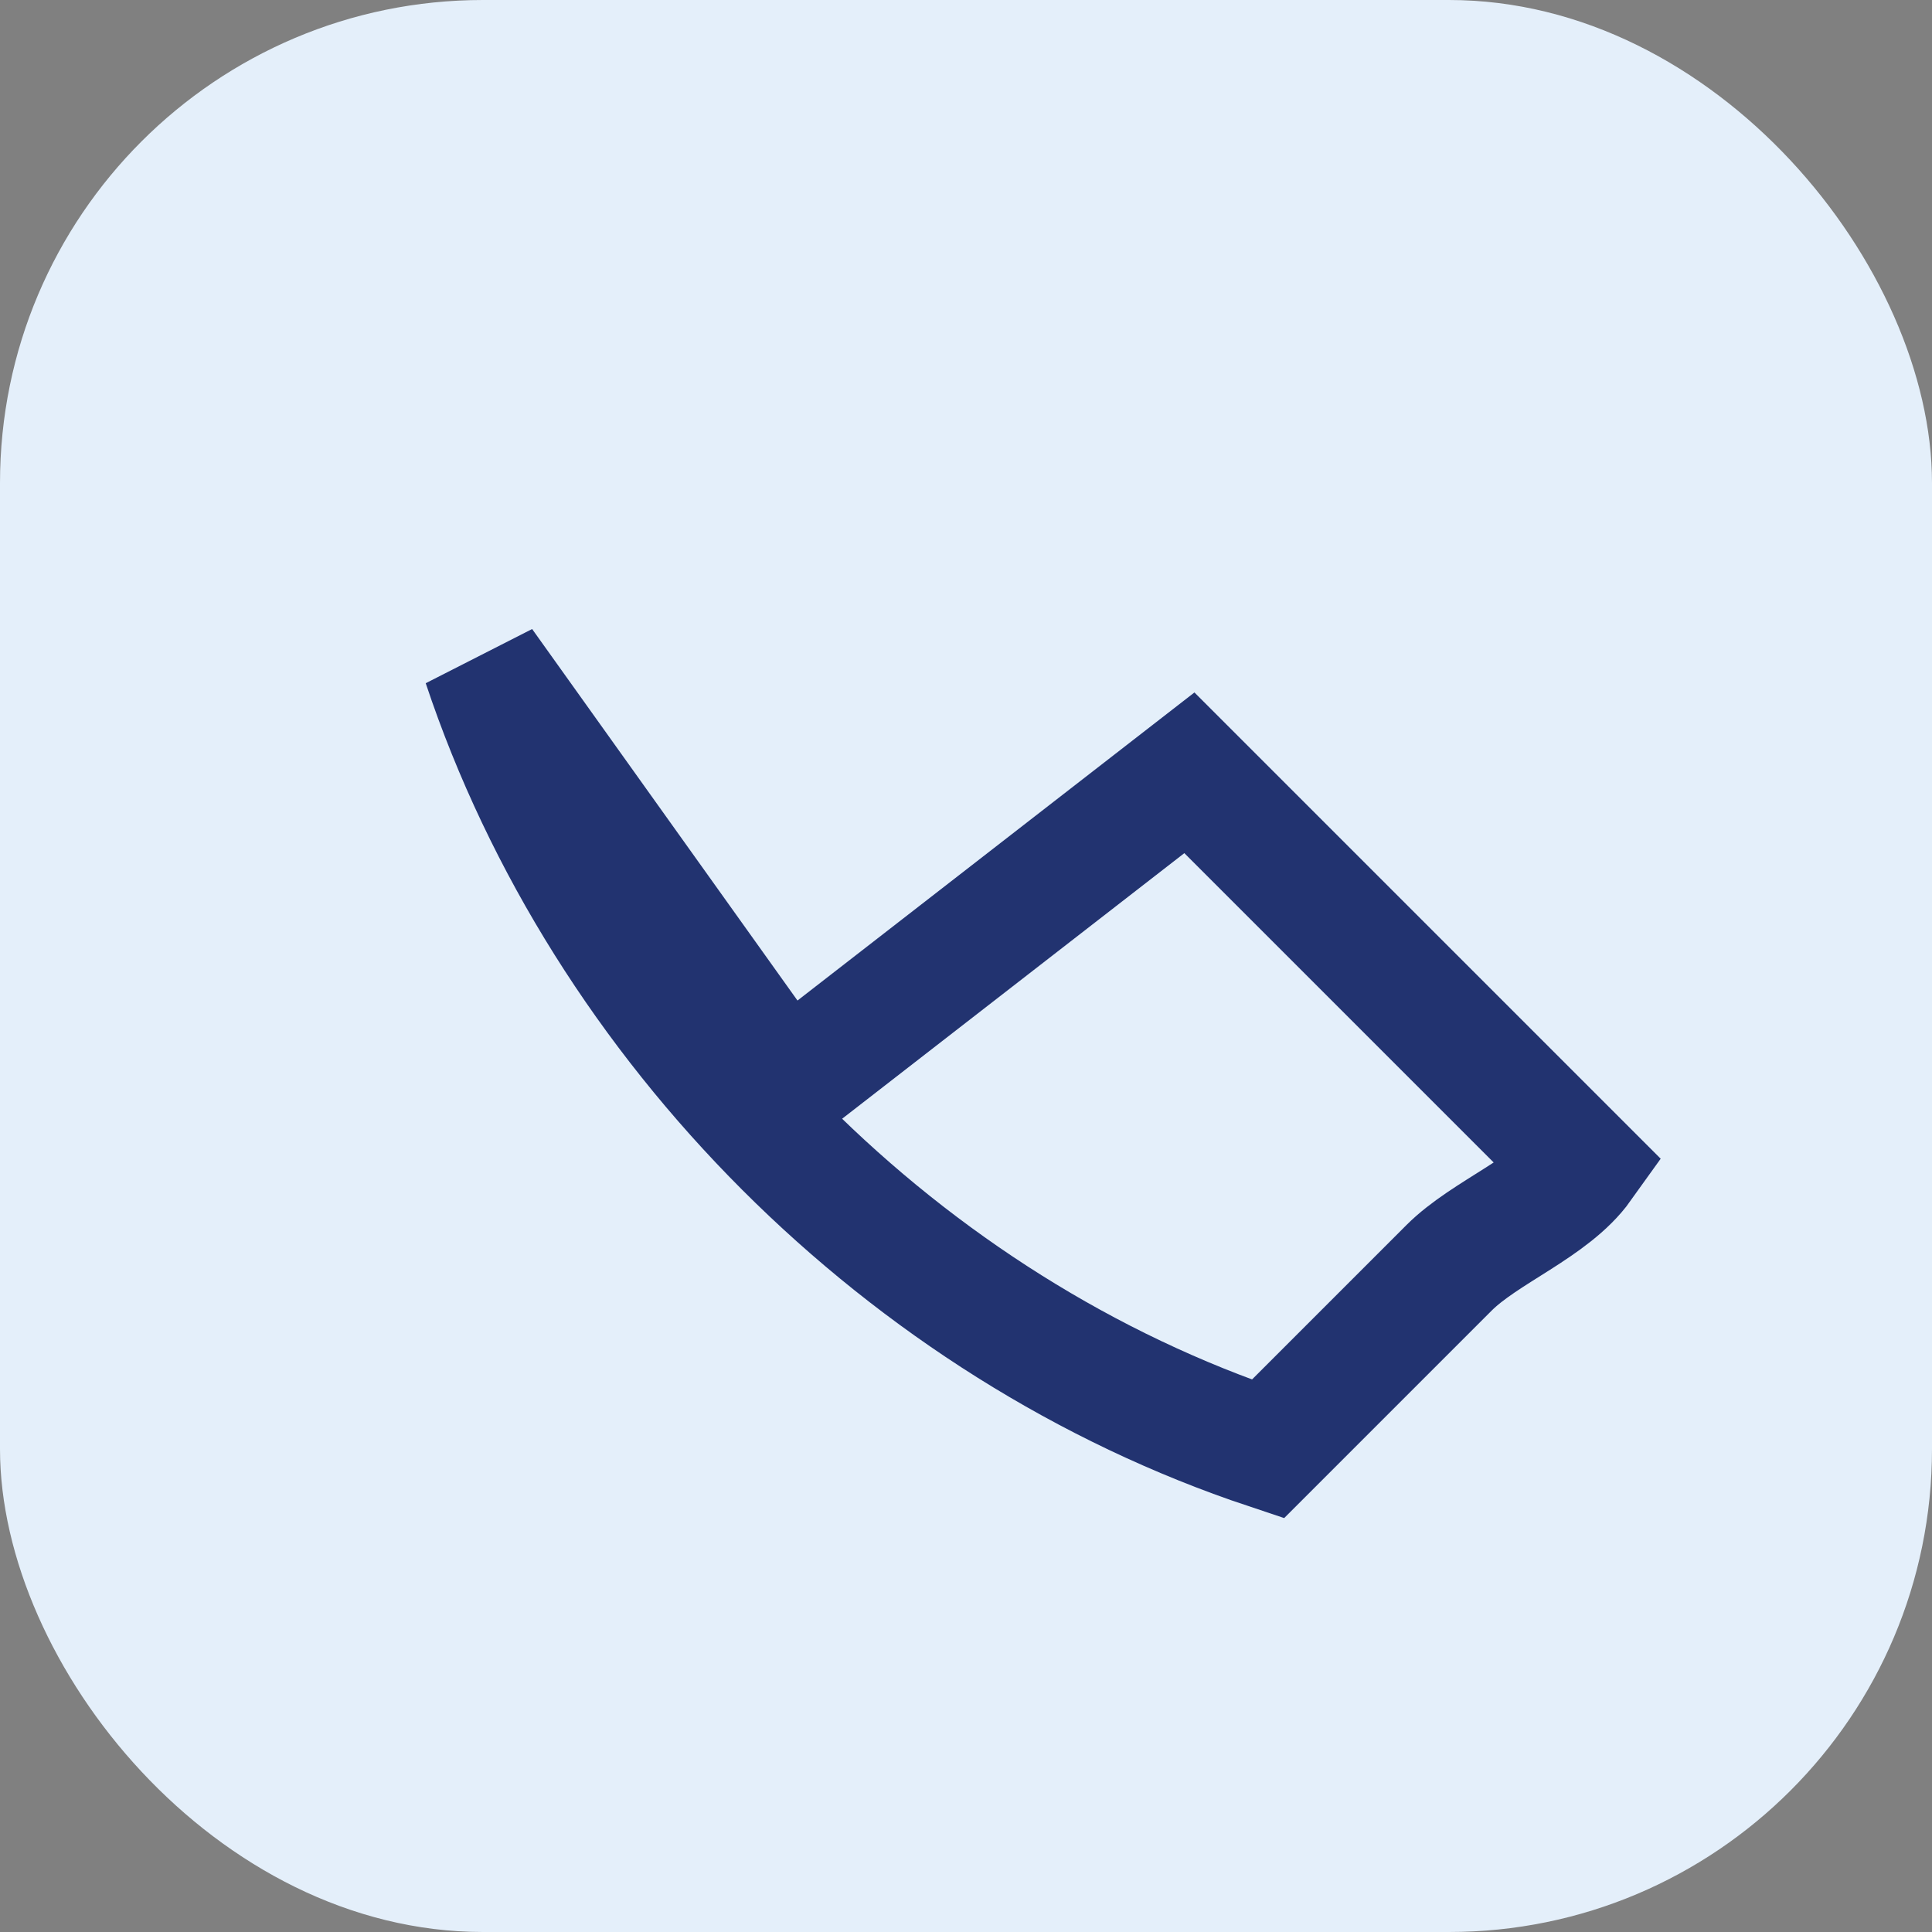
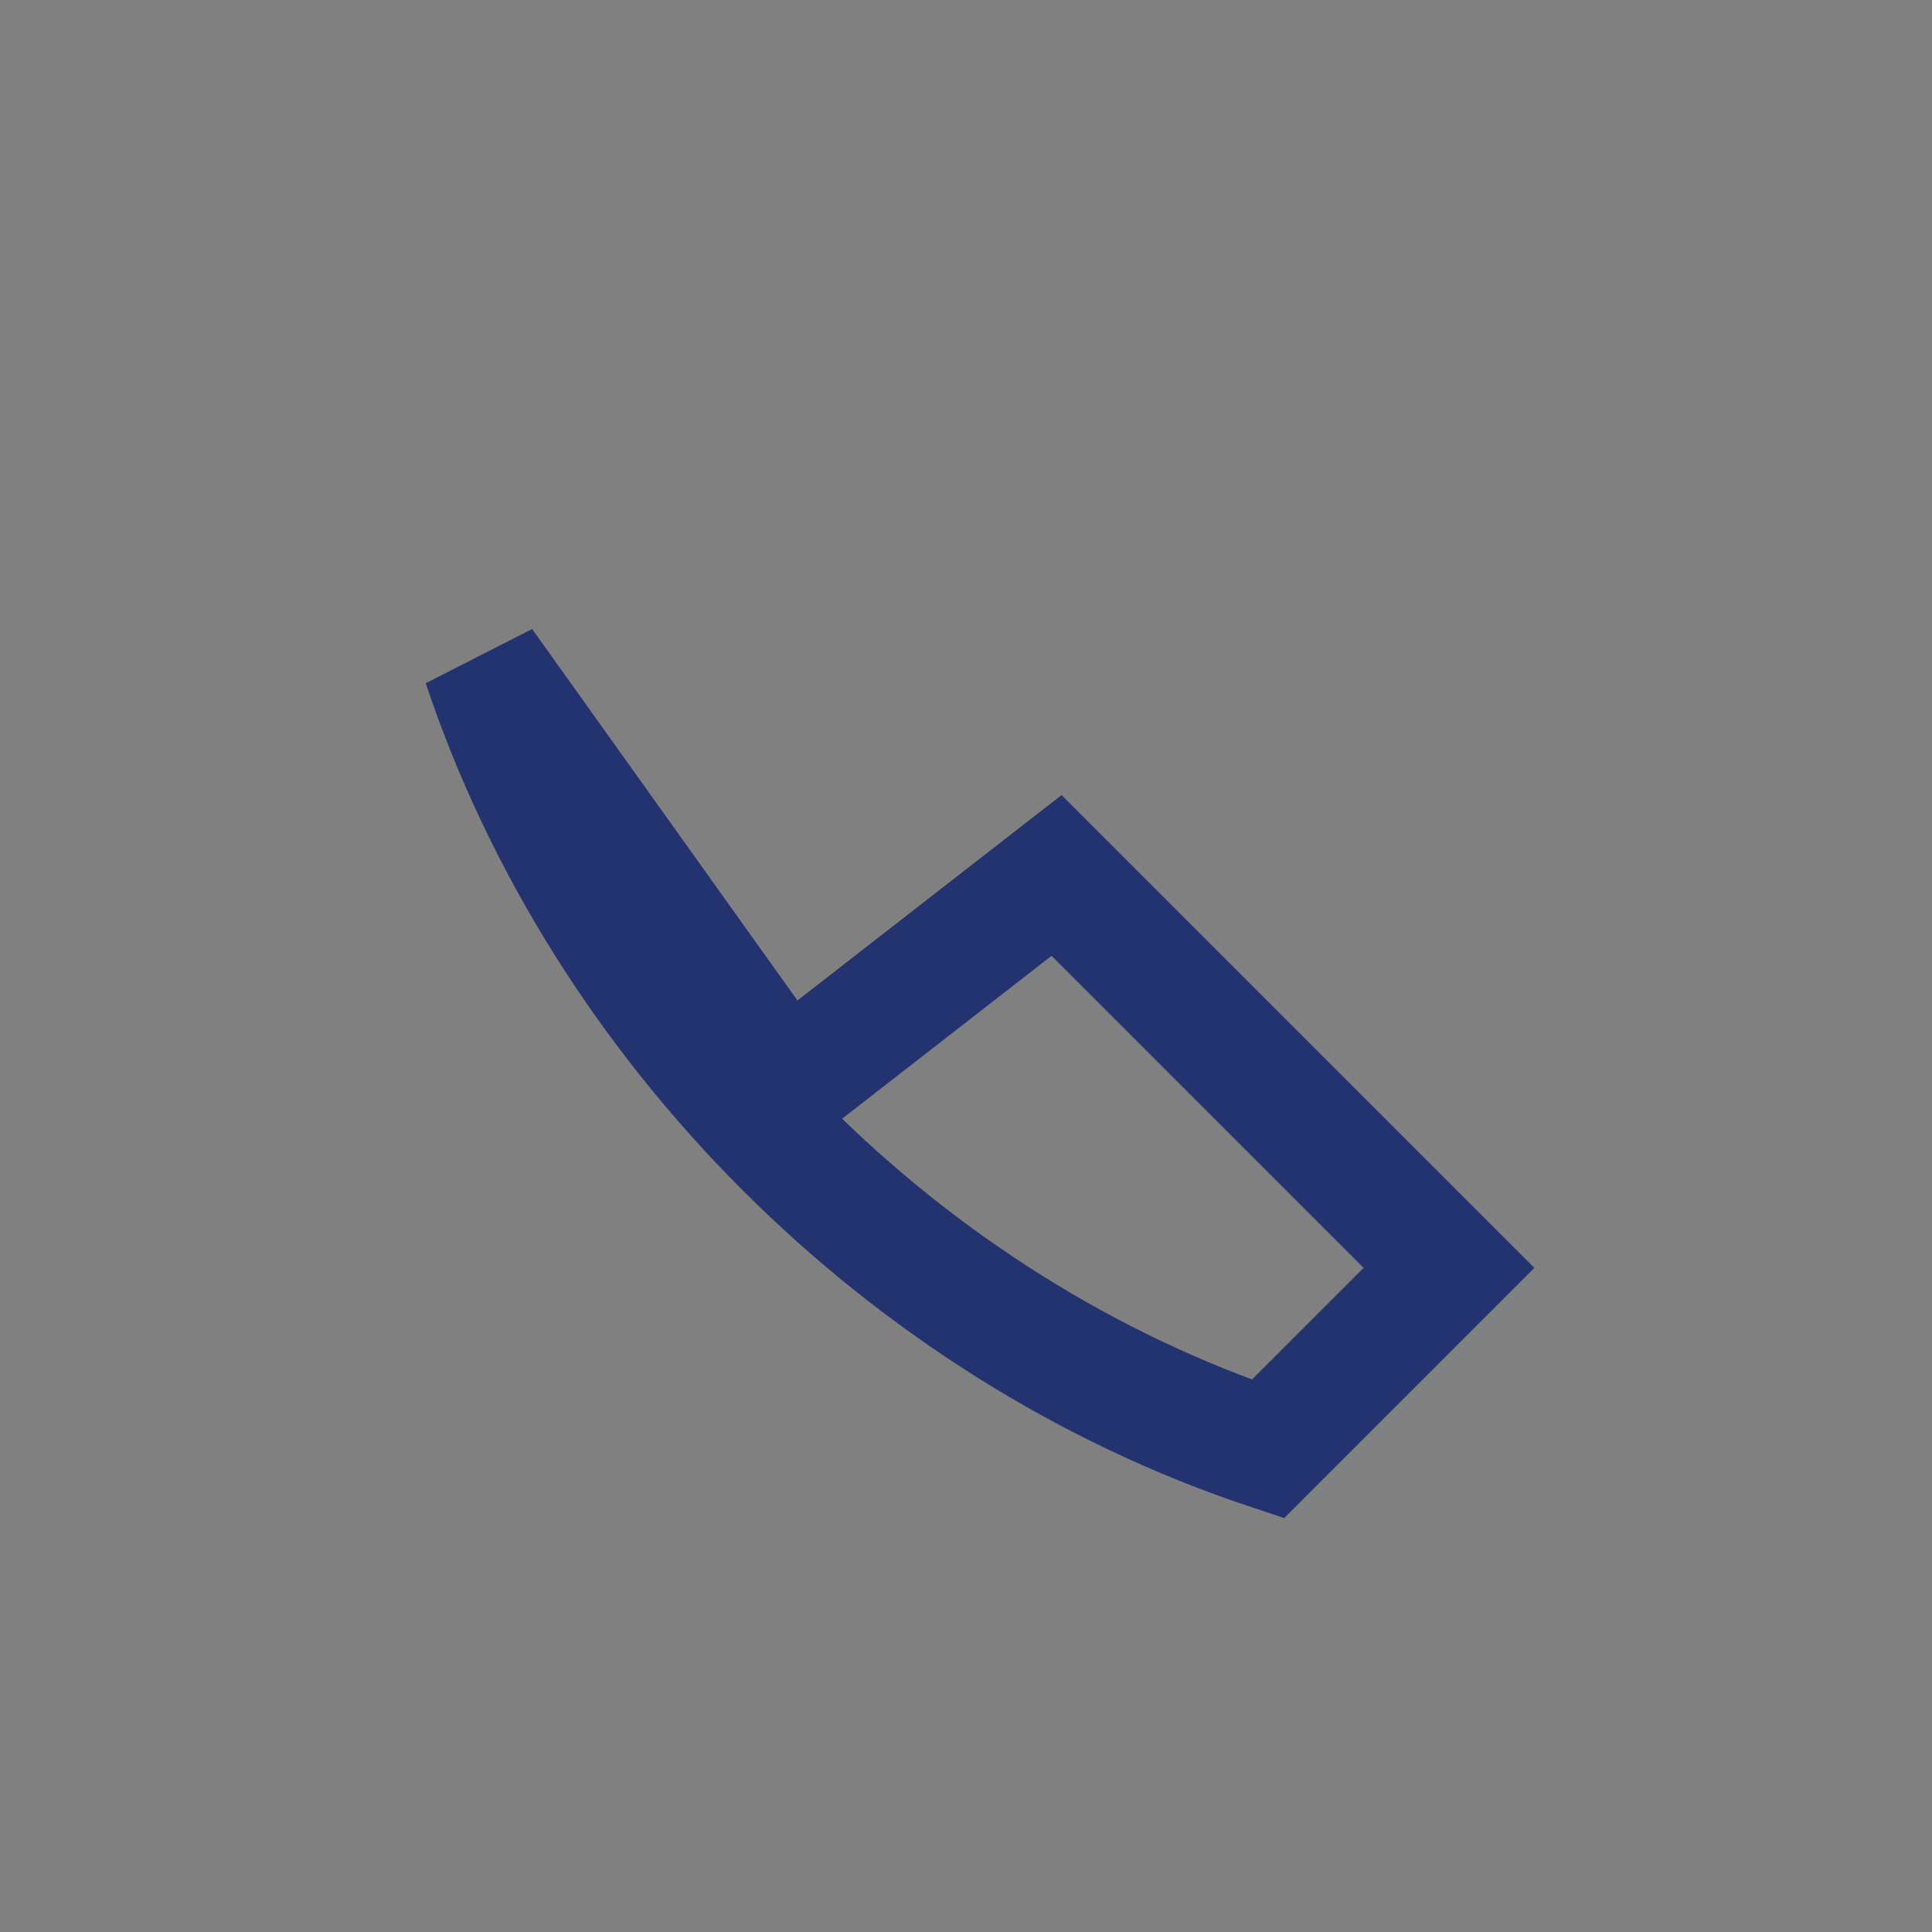
<svg xmlns="http://www.w3.org/2000/svg" width="32" height="32" viewBox="0 0 32 32">
  <rect x="0" y="0" width="32" height="32" fill="#808080" stroke="none" />
-   <rect width="32" height="32" rx="8" fill="#E4EFFA" />
-   <path d="M8 11c2 6 7 11 13 13l3-3c.6-.6 1.7-1 2.2-1.7l-6.5-6.5L13 18 8 11z" fill="none" stroke="#223370" stroke-width="2" />
+   <path d="M8 11c2 6 7 11 13 13l3-3l-6.5-6.5L13 18 8 11z" fill="none" stroke="#223370" stroke-width="2" />
</svg>